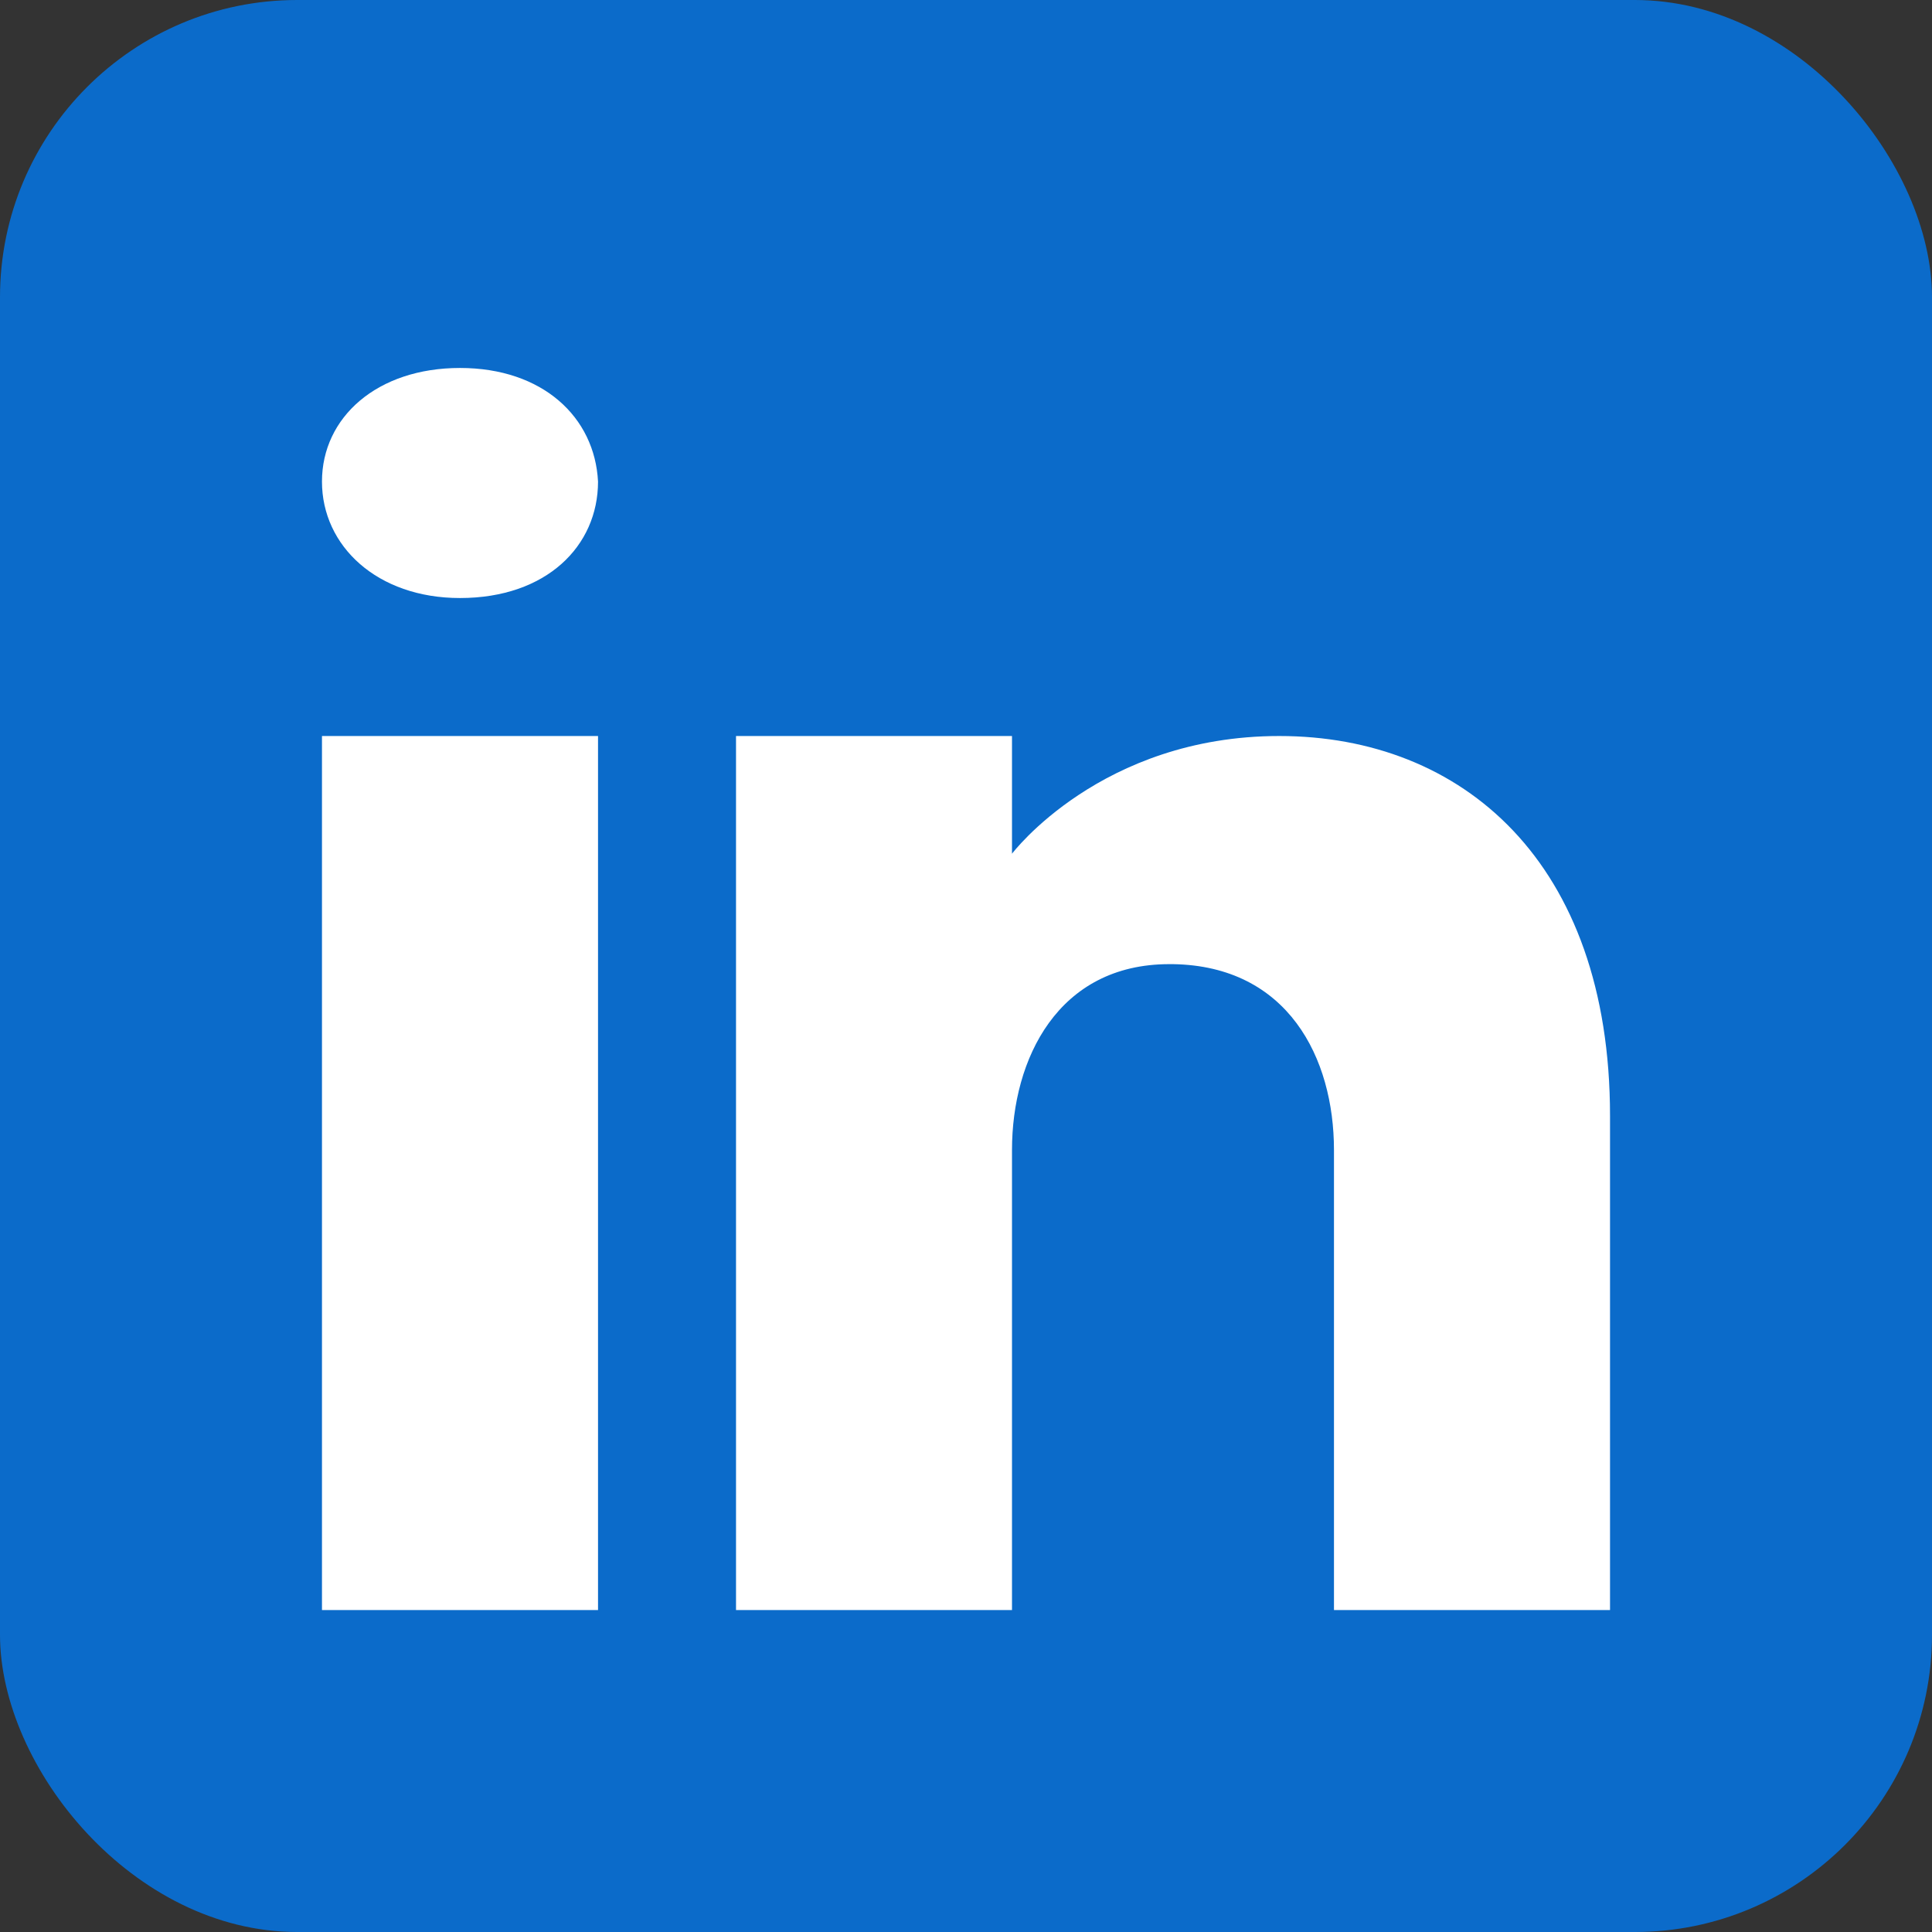
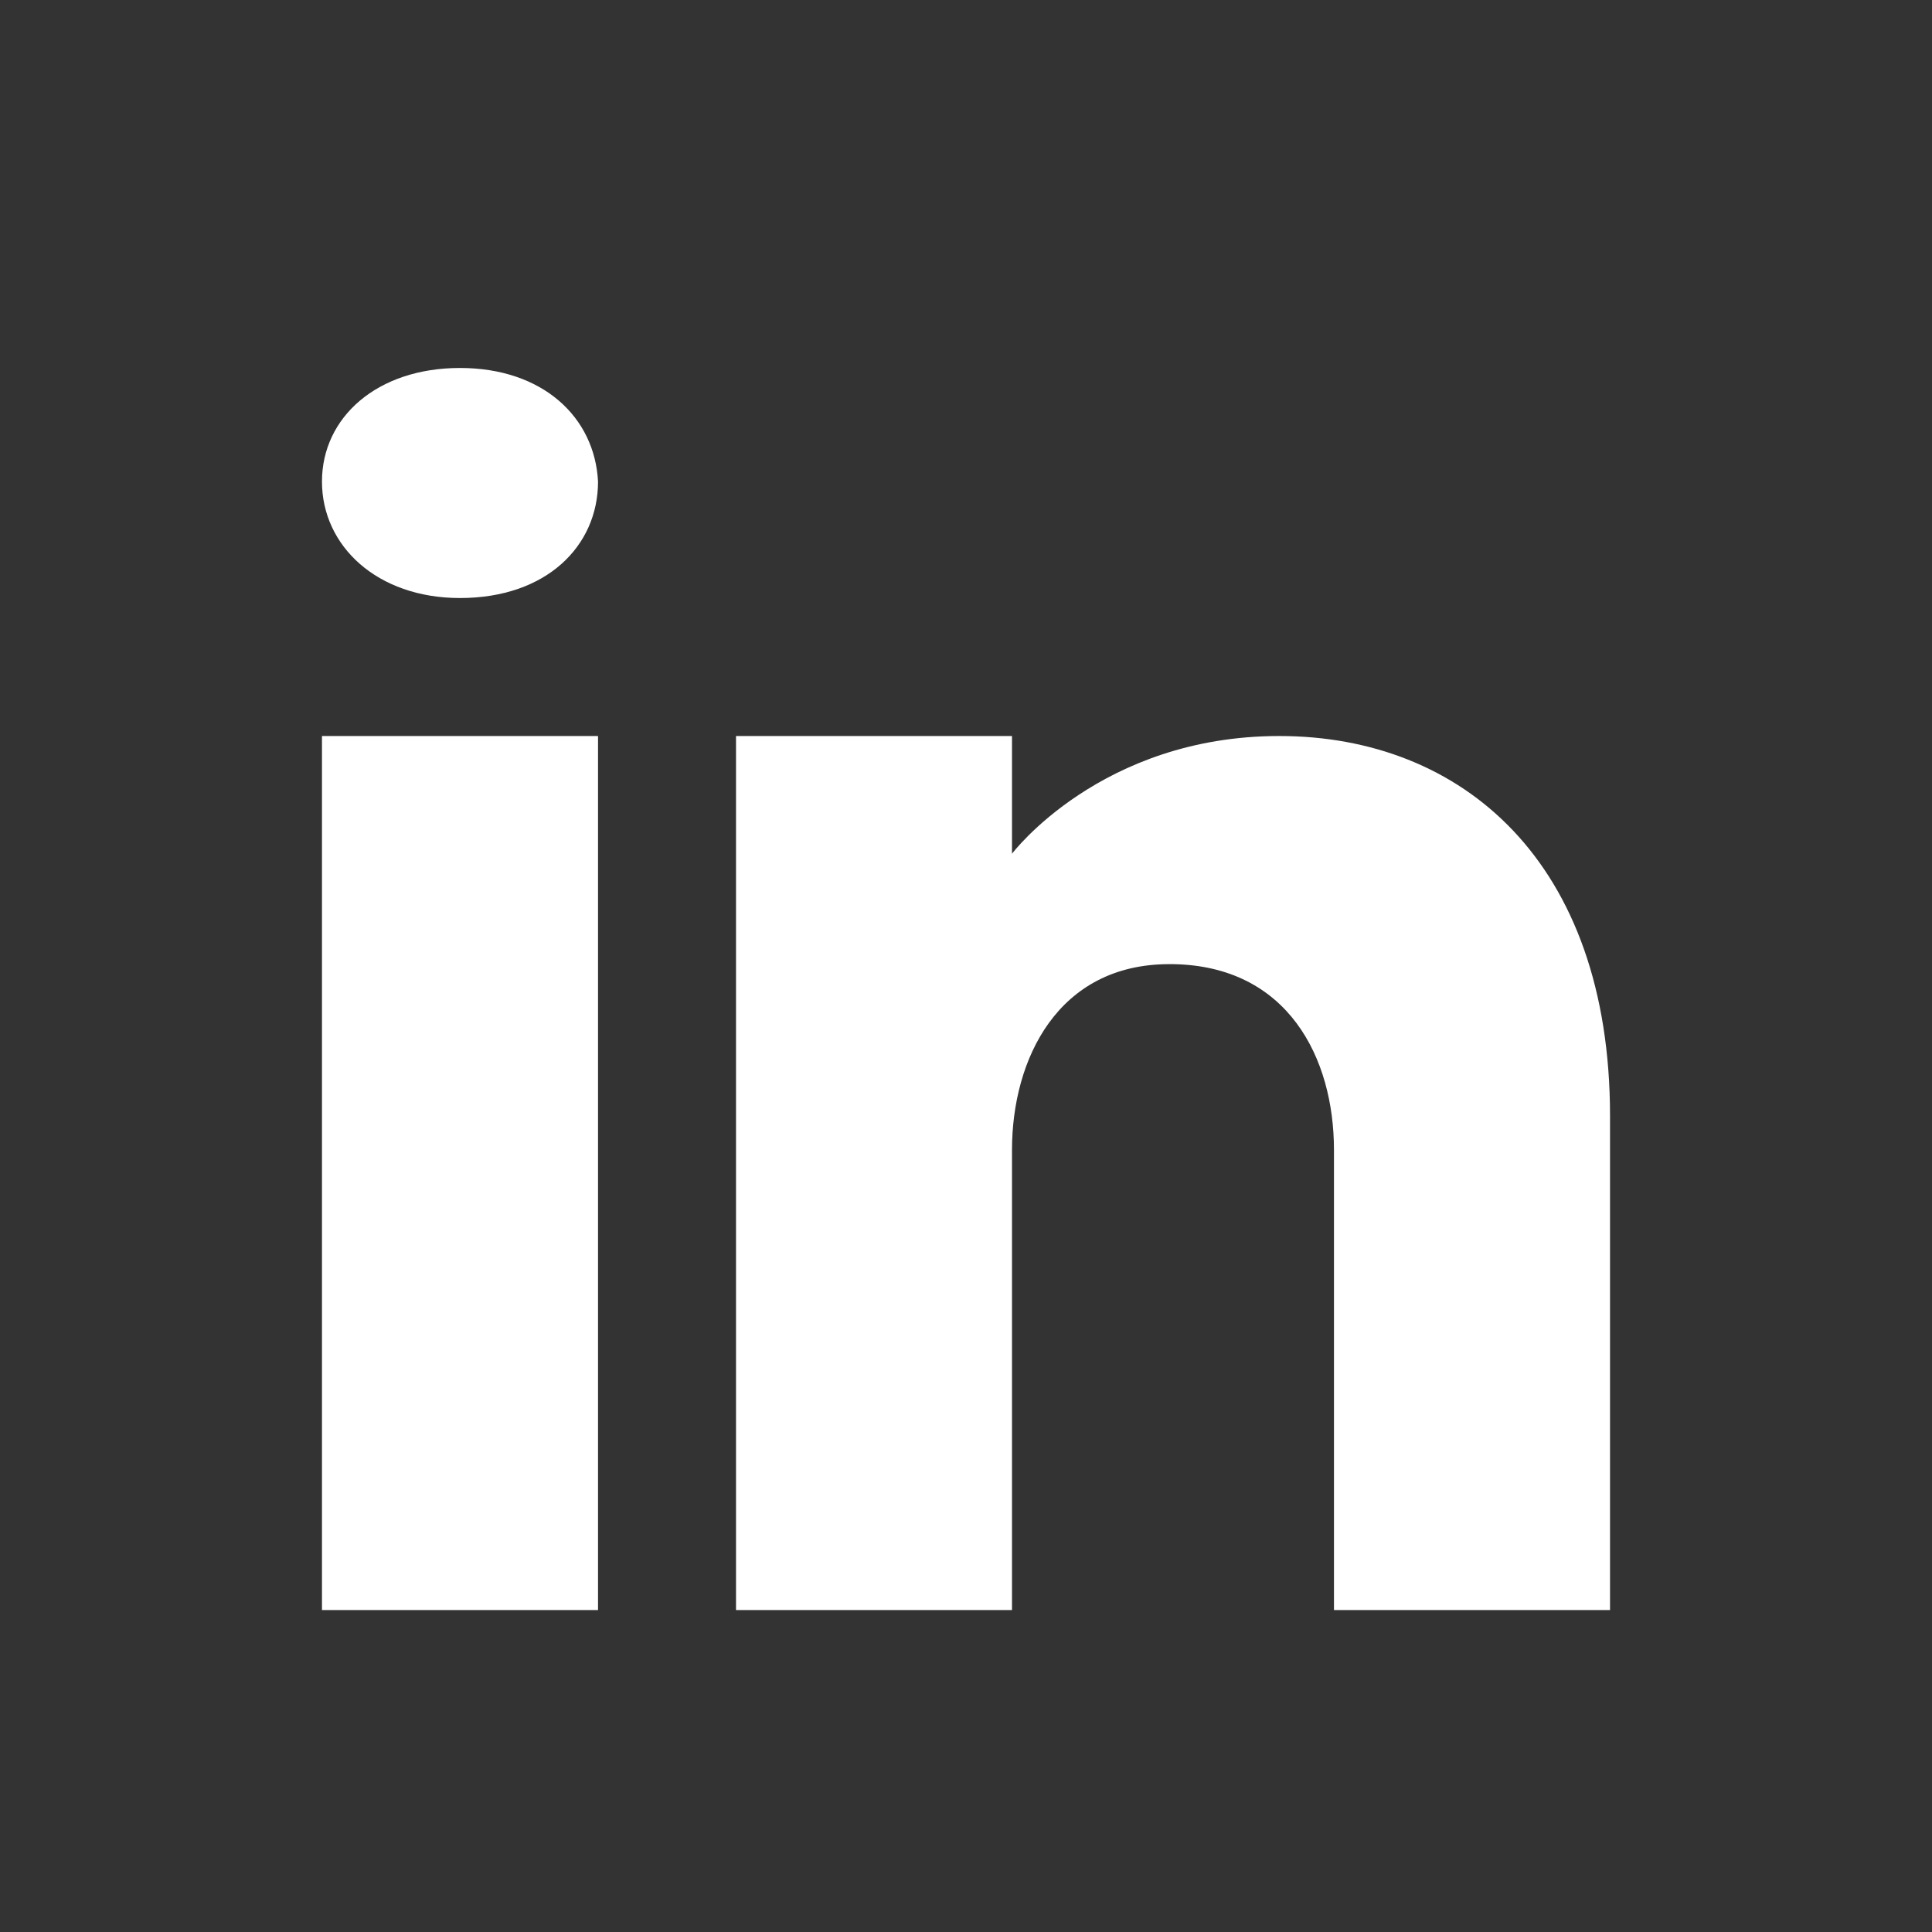
<svg xmlns="http://www.w3.org/2000/svg" width="26" height="26" viewBox="0 0 26 26" fill="none">
  <rect x="0" y="0" width="26" height="26" fill="#333333" stroke="none" />
  <g clip-path="url(#clip0_1025_169)">
-     <rect width="26" height="26" rx="4" fill="#0B6BCA" />
    <path d="M8.048 9.905V21.667H4.333V9.905H8.048ZM4.333 6.481C4.333 5.615 5.076 4.952 6.19 4.952C7.305 4.952 8.004 5.615 8.048 6.481C8.048 7.348 7.354 8.048 6.19 8.048C5.076 8.048 4.333 7.348 4.333 6.481ZM21.667 21.667H17.952C17.952 21.667 17.952 15.934 17.952 15.476C17.952 14.238 17.333 13 15.786 12.975H15.736C14.238 12.975 13.619 14.251 13.619 15.476C13.619 16.04 13.619 21.667 13.619 21.667H9.905V9.905H13.619V11.489C13.619 11.489 14.814 9.905 17.216 9.905C19.673 9.905 21.667 11.595 21.667 15.018V21.667Z" fill="white" />
  </g>
  <defs>
    <clipPath id="clip0_1025_169">
      <rect width="26" height="26" rx="4" fill="white" />
    </clipPath>
  </defs>
</svg>